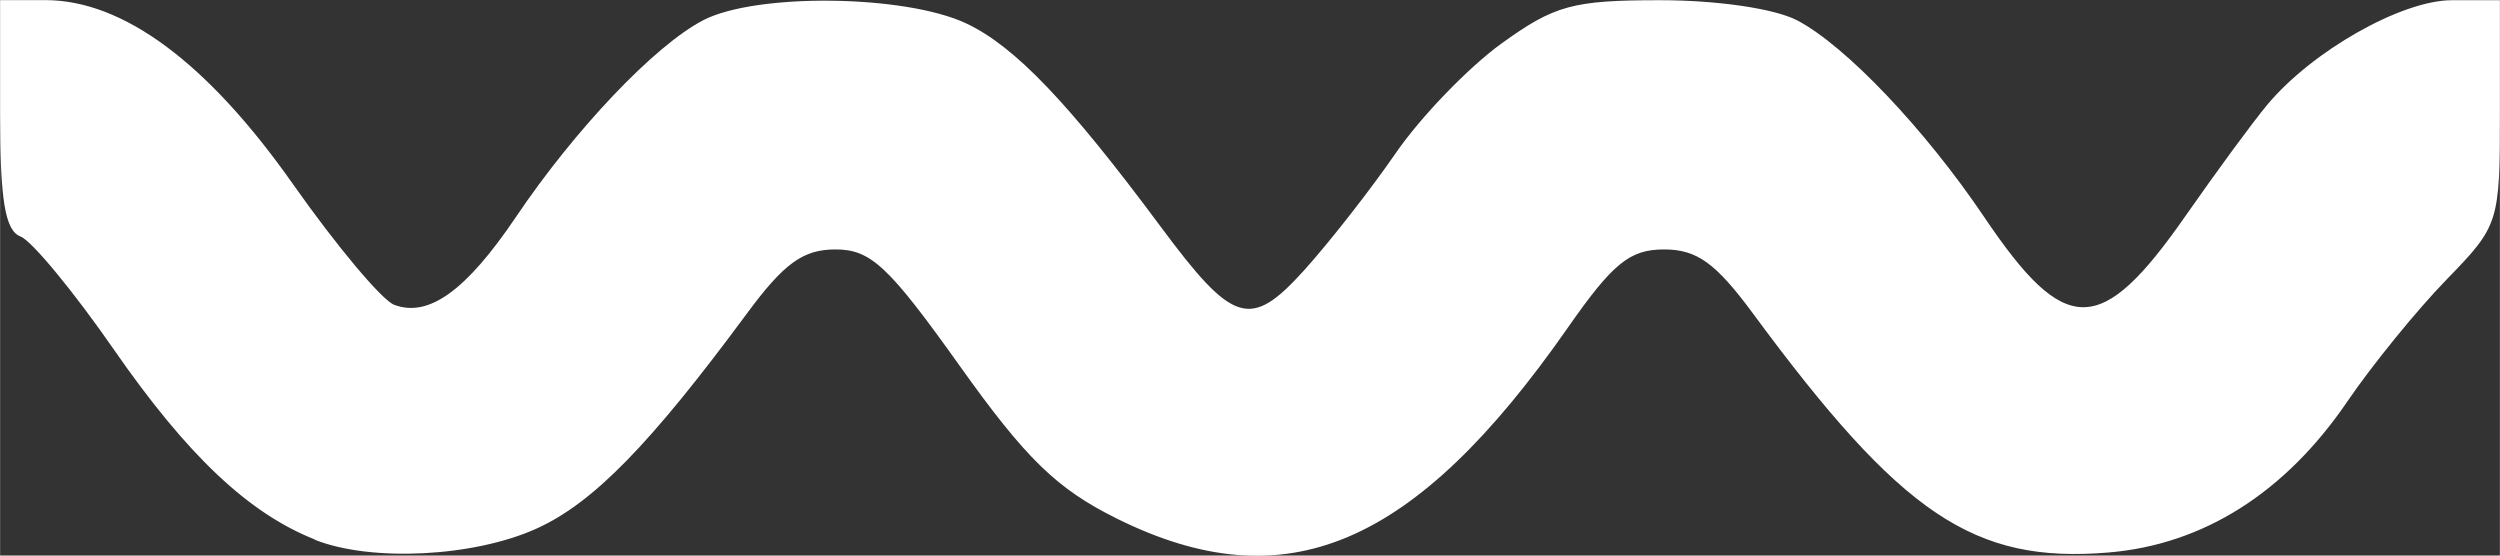
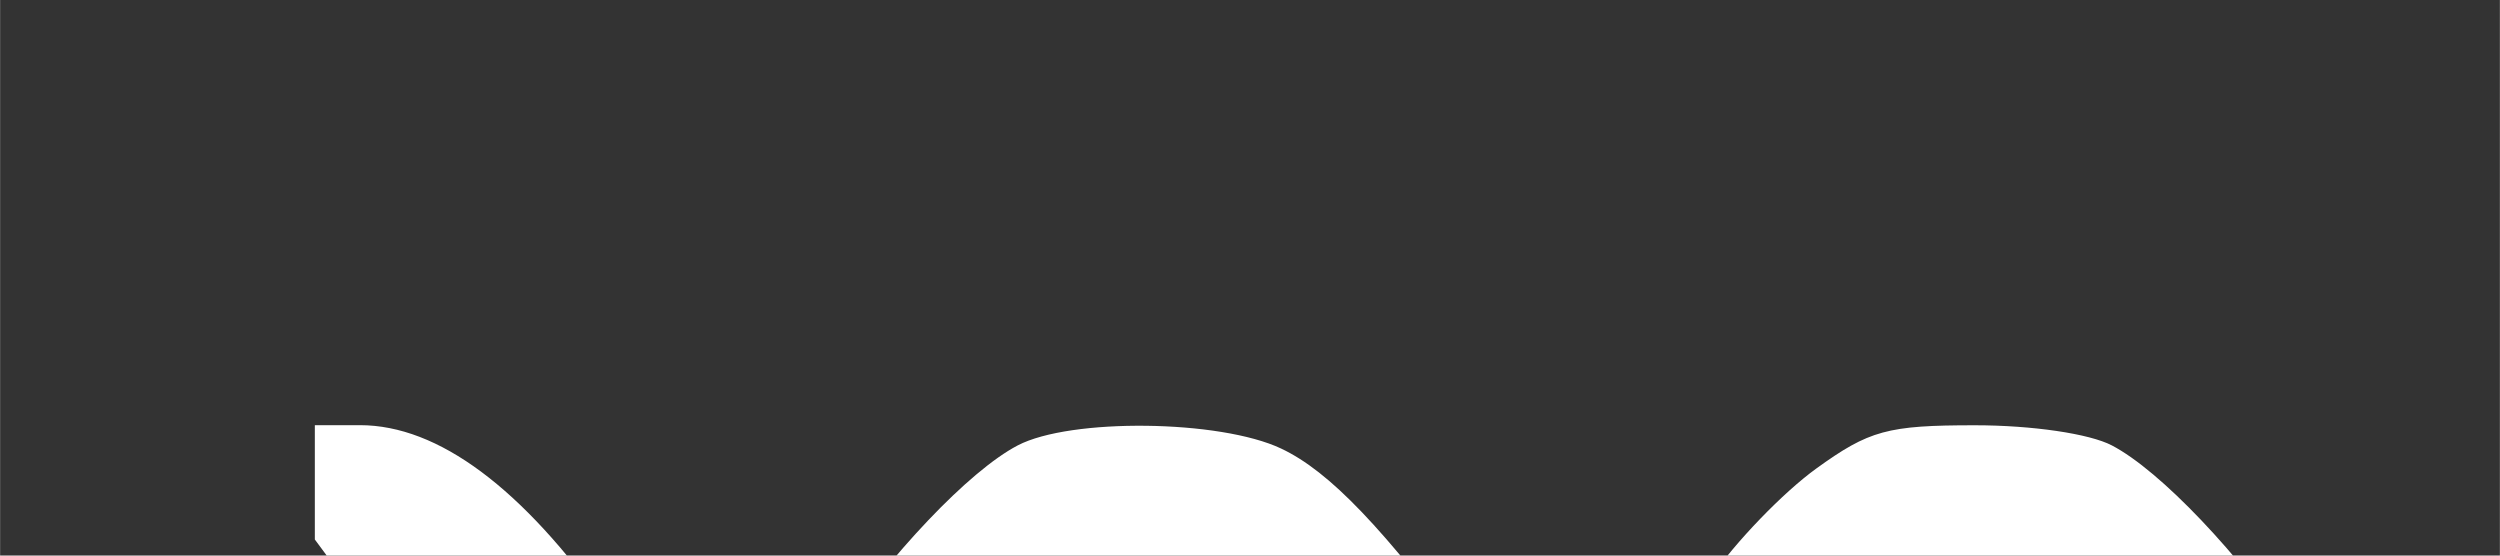
<svg xmlns="http://www.w3.org/2000/svg" xmlns:ns1="http://www.inkscape.org/namespaces/inkscape" xmlns:ns2="http://sodipodi.sourceforge.net/DTD/sodipodi-0.dtd" width="90" height="20" viewBox="0 0 23.812 5.292" version="1.1" id="svg8" ns1:version="0.92.3 (2405546, 2018-03-11)" ns2:docname="jumbotron-wave-mini.svg">
  <rect x="0" y="0" width="23.812" height="5.292" fill="#333333" stroke="none" />
  <defs id="defs2" />
  <ns2:namedview id="base" pagecolor="#ffffff" bordercolor="#666666" borderopacity="1.0" ns1:pageopacity="0.0" ns1:pageshadow="2" ns1:zoom="2.6013119" ns1:cx="225.72586" ns1:cy="42.833842" ns1:document-units="px" ns1:current-layer="layer1" showgrid="false" units="px" width="1920px" ns1:showpageshadow="false" borderlayer="true" ns1:window-width="1920" ns1:window-height="1147" ns1:window-x="-8" ns1:window-y="-8" ns1:window-maximized="1" showguides="false" />
  <g ns1:label="Layer 1" ns1:groupmode="layer" id="layer1" transform="translate(0,-291.708)">
-     <path ns1:connector-curvature="0" id="path833" d="M 2.998,296.847 C 2.365,296.596 1.783,296.045 1.086,295.041 0.703,294.488 0.302,294.002 0.195,293.961 0.048,293.905 0,293.617 0,292.798 v -1.089 h 0.43 c 0.744,0 1.548,0.598 2.362,1.756 0.412,0.585 0.844,1.101 0.961,1.146 0.328,0.125 0.686,-0.133 1.16,-0.835 0.564,-0.837 1.321,-1.633 1.782,-1.874 0.502,-0.263 1.927,-0.246 2.51,0.03 0.461,0.218 0.971,0.751 1.85,1.935 0.692,0.932 0.855,0.982 1.369,0.413 0.239,-0.265 0.631,-0.766 0.87,-1.113 0.239,-0.347 0.693,-0.817 1.007,-1.044 0.505,-0.365 0.68,-0.413 1.511,-0.413 0.547,0 1.092,0.08 1.306,0.192 0.461,0.241 1.218,1.037 1.782,1.874 0.774,1.148 1.111,1.146 1.92,-0.015 0.293,-0.42 0.642,-0.895 0.776,-1.055 0.428,-0.513 1.28,-0.996 1.759,-0.996 h 0.457 v 1.069 c 0,1.052 -0.008,1.078 -0.51,1.594 -0.281,0.289 -0.706,0.811 -0.945,1.162 -0.593,0.869 -1.372,1.361 -2.275,1.436 -1.28,0.106 -1.97,-0.358 -3.385,-2.277 -0.355,-0.481 -0.534,-0.61 -0.847,-0.61 -0.326,0 -0.488,0.131 -0.917,0.746 -1.461,2.094 -2.692,2.614 -4.297,1.817 -0.572,-0.284 -0.864,-0.568 -1.498,-1.458 -0.675,-0.947 -0.844,-1.105 -1.181,-1.105 -0.308,0 -0.49,0.132 -0.843,0.61 -0.923,1.25 -1.466,1.806 -2.004,2.049 -0.598,0.271 -1.576,0.32 -2.114,0.106 z" style="fill:#ffffff;stroke-width:1" />
+     <path ns1:connector-curvature="0" id="path833" d="M 2.998,296.847 v -1.089 h 0.43 c 0.744,0 1.548,0.598 2.362,1.756 0.412,0.585 0.844,1.101 0.961,1.146 0.328,0.125 0.686,-0.133 1.16,-0.835 0.564,-0.837 1.321,-1.633 1.782,-1.874 0.502,-0.263 1.927,-0.246 2.51,0.03 0.461,0.218 0.971,0.751 1.85,1.935 0.692,0.932 0.855,0.982 1.369,0.413 0.239,-0.265 0.631,-0.766 0.87,-1.113 0.239,-0.347 0.693,-0.817 1.007,-1.044 0.505,-0.365 0.68,-0.413 1.511,-0.413 0.547,0 1.092,0.08 1.306,0.192 0.461,0.241 1.218,1.037 1.782,1.874 0.774,1.148 1.111,1.146 1.92,-0.015 0.293,-0.42 0.642,-0.895 0.776,-1.055 0.428,-0.513 1.28,-0.996 1.759,-0.996 h 0.457 v 1.069 c 0,1.052 -0.008,1.078 -0.51,1.594 -0.281,0.289 -0.706,0.811 -0.945,1.162 -0.593,0.869 -1.372,1.361 -2.275,1.436 -1.28,0.106 -1.97,-0.358 -3.385,-2.277 -0.355,-0.481 -0.534,-0.61 -0.847,-0.61 -0.326,0 -0.488,0.131 -0.917,0.746 -1.461,2.094 -2.692,2.614 -4.297,1.817 -0.572,-0.284 -0.864,-0.568 -1.498,-1.458 -0.675,-0.947 -0.844,-1.105 -1.181,-1.105 -0.308,0 -0.49,0.132 -0.843,0.61 -0.923,1.25 -1.466,1.806 -2.004,2.049 -0.598,0.271 -1.576,0.32 -2.114,0.106 z" style="fill:#ffffff;stroke-width:1" />
  </g>
</svg>